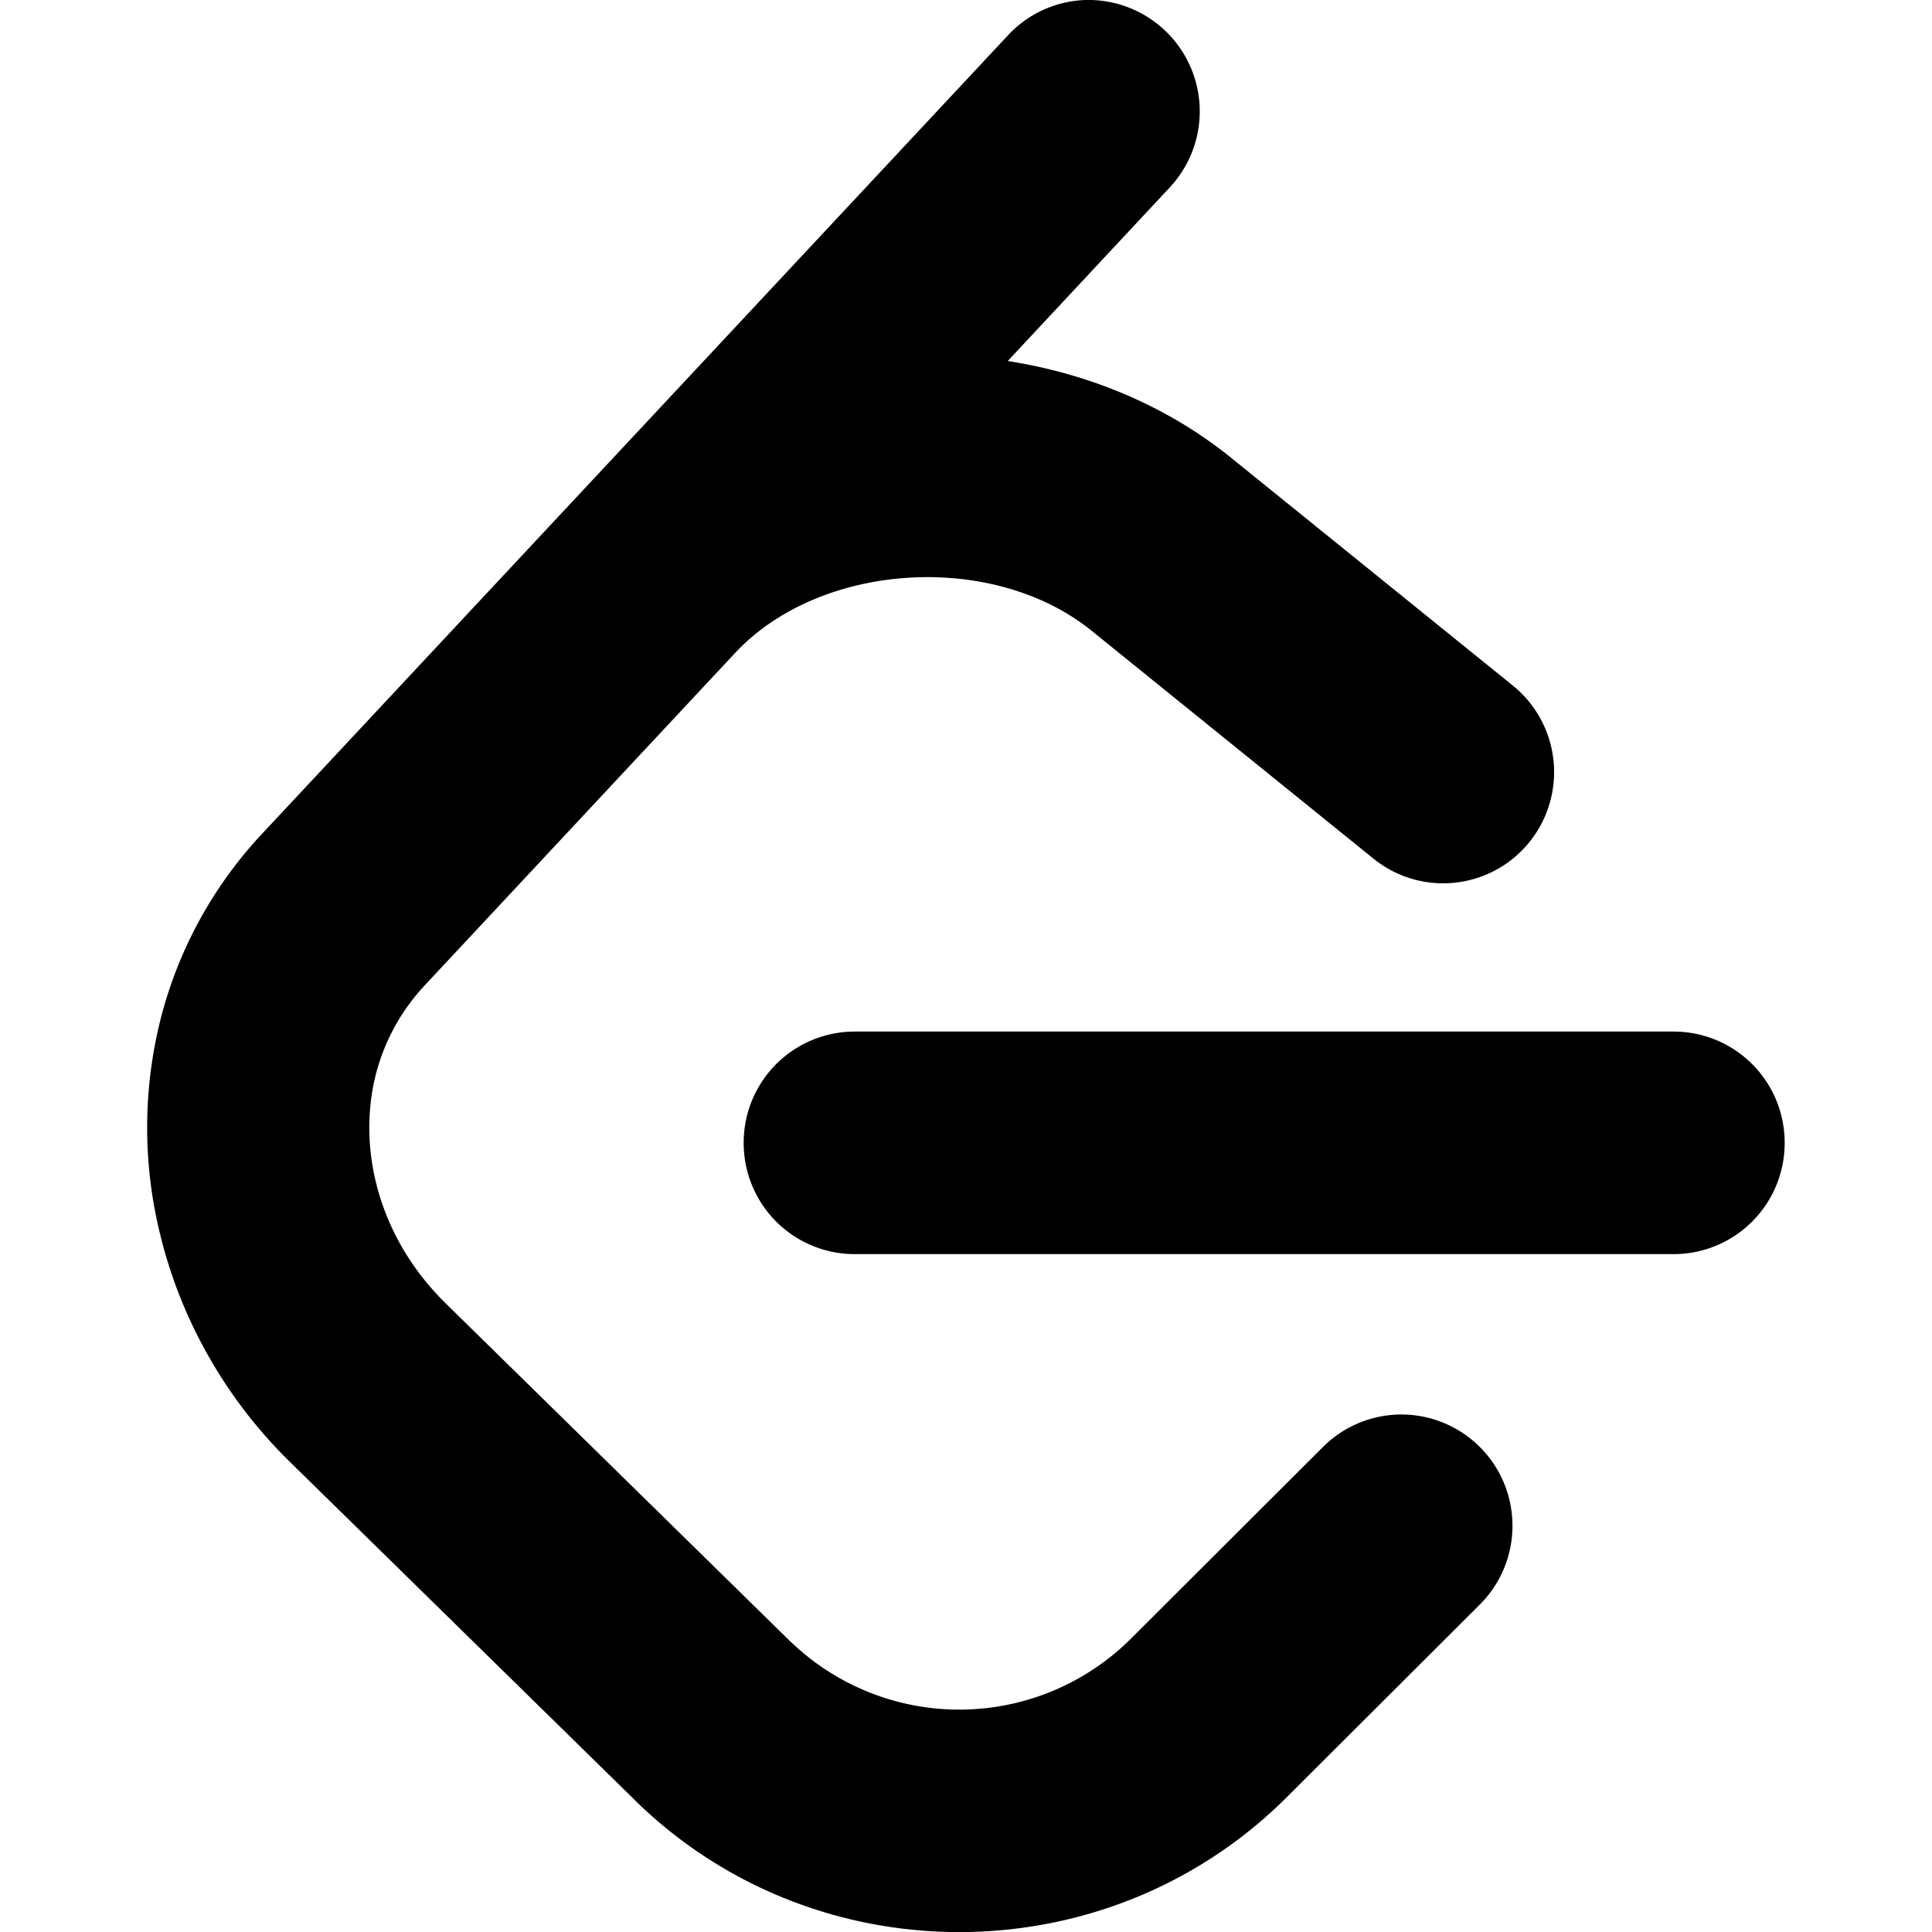
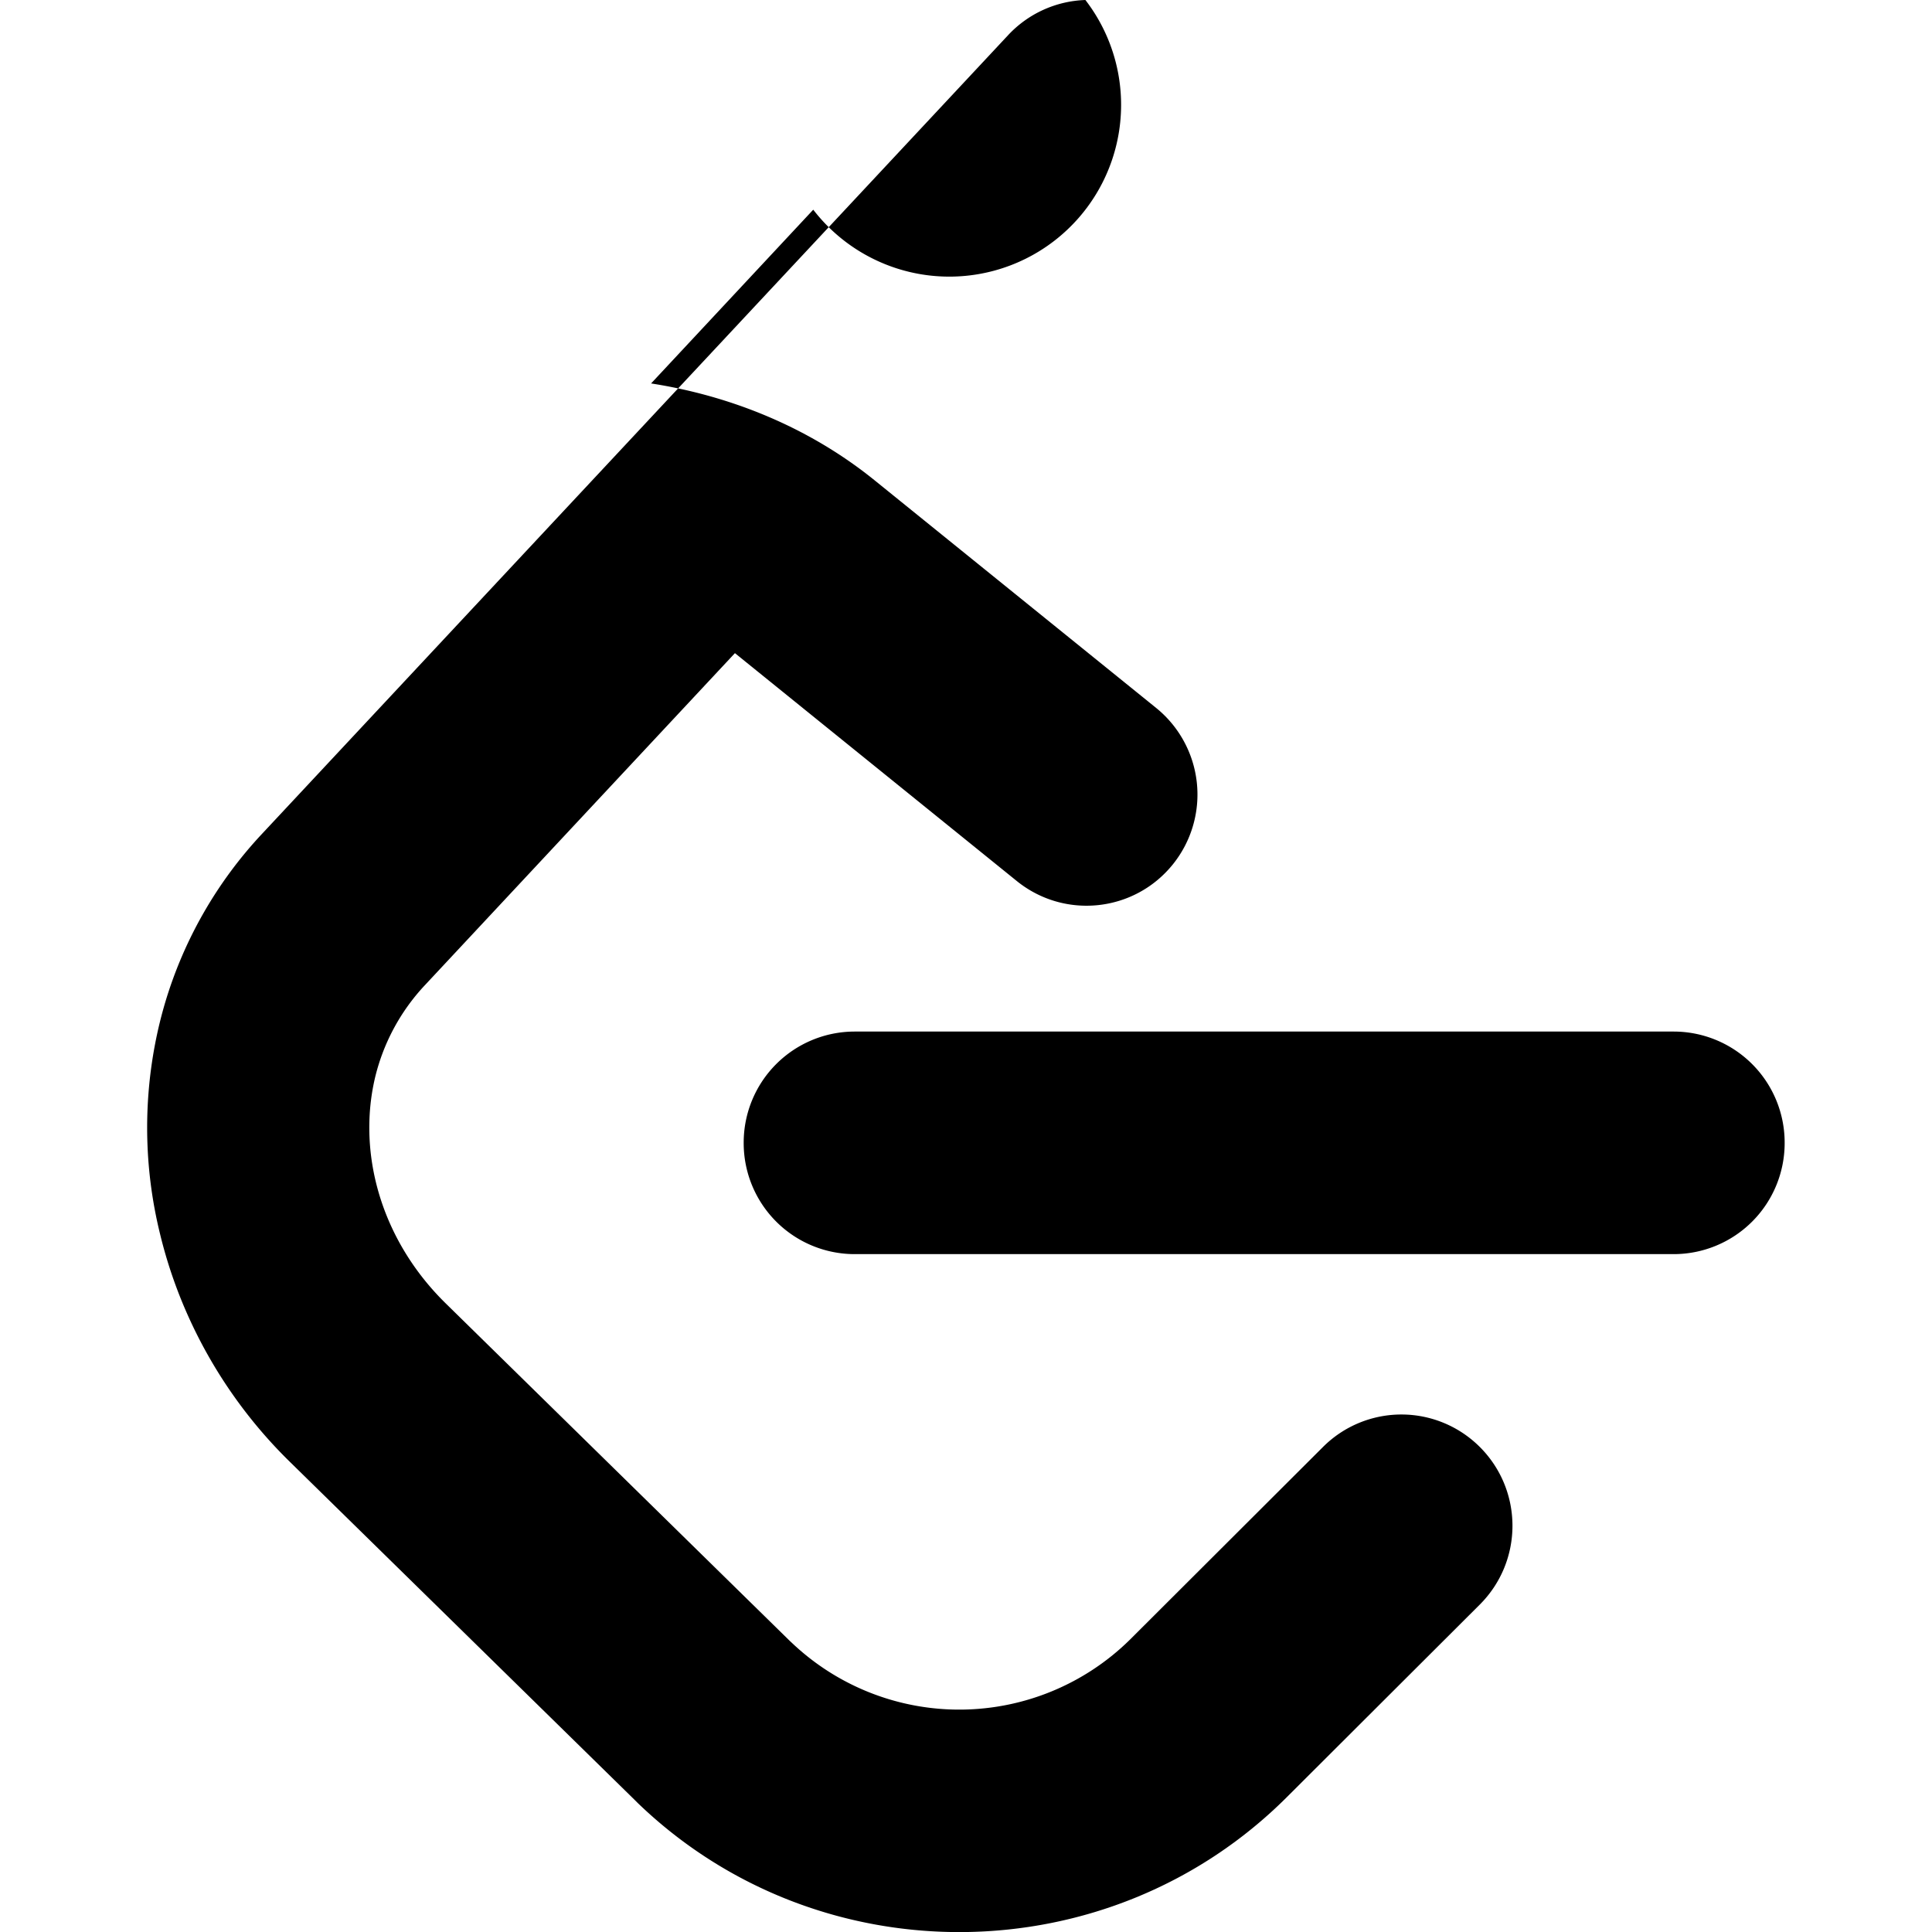
<svg xmlns="http://www.w3.org/2000/svg" role="img" viewBox="0 0 15 15" id="Leetcode--Streamline-Simple-Icons" height="15" width="15">
  <desc>
    Leetcode Streamline Icon: https://streamlinehq.com
  </desc>
  <title>LeetCode</title>
-   <path d="M8.427 0a0.859 0.859 0 0 0 -0.601 0.274L4.447 3.891l-2.409 2.579a3.291 3.291 0 0 0 -0.756 1.315 3.344 3.344 0 0 0 -0.078 0.321 3.454 3.454 0 0 0 0.039 1.476 3.644 3.644 0 0 0 0.218 0.636 3.711 3.711 0 0 0 0.794 1.136l2.673 2.621 0.024 0.024c1.405 1.353 3.658 1.333 5.039 -0.046l1.498 -1.495c0.338 -0.338 0.338 -0.884 0.002 -1.222a0.861 0.861 0 0 0 -1.219 -0.002l-1.498 1.495a1.888 1.888 0 0 1 -2.628 0.024l-0.013 -0.012 -2.672 -2.621c-0.408 -0.4 -0.607 -0.918 -0.593 -1.414a1.675 1.675 0 0 1 0.041 -0.327 1.591 1.591 0 0 1 0.387 -0.727L5.706 5.071c0.661 -0.709 2.002 -0.794 2.769 -0.174l2.188 1.769c0.371 0.3 0.913 0.242 1.212 -0.129a0.865 0.865 0 0 0 -0.129 -1.214l-2.188 -1.769c-0.5 -0.404 -1.104 -0.653 -1.734 -0.751l1.259 -1.349A0.865 0.865 0 0 0 8.427 0zm-1.791 8.009a0.862 0.862 0 0 0 -0.862 0.864 0.862 0.862 0 0 0 0.862 0.864H12.994a0.862 0.862 0 0 0 0.862 -0.864 0.862 0.862 0 0 0 -0.862 -0.864z" fill="#000000" stroke-width="0.625" />
+   <path d="M8.427 0a0.859 0.859 0 0 0 -0.601 0.274L4.447 3.891l-2.409 2.579a3.291 3.291 0 0 0 -0.756 1.315 3.344 3.344 0 0 0 -0.078 0.321 3.454 3.454 0 0 0 0.039 1.476 3.644 3.644 0 0 0 0.218 0.636 3.711 3.711 0 0 0 0.794 1.136l2.673 2.621 0.024 0.024c1.405 1.353 3.658 1.333 5.039 -0.046l1.498 -1.495c0.338 -0.338 0.338 -0.884 0.002 -1.222a0.861 0.861 0 0 0 -1.219 -0.002l-1.498 1.495a1.888 1.888 0 0 1 -2.628 0.024l-0.013 -0.012 -2.672 -2.621c-0.408 -0.4 -0.607 -0.918 -0.593 -1.414a1.675 1.675 0 0 1 0.041 -0.327 1.591 1.591 0 0 1 0.387 -0.727L5.706 5.071l2.188 1.769c0.371 0.3 0.913 0.242 1.212 -0.129a0.865 0.865 0 0 0 -0.129 -1.214l-2.188 -1.769c-0.5 -0.404 -1.104 -0.653 -1.734 -0.751l1.259 -1.349A0.865 0.865 0 0 0 8.427 0zm-1.791 8.009a0.862 0.862 0 0 0 -0.862 0.864 0.862 0.862 0 0 0 0.862 0.864H12.994a0.862 0.862 0 0 0 0.862 -0.864 0.862 0.862 0 0 0 -0.862 -0.864z" fill="#000000" stroke-width="0.625" />
</svg>